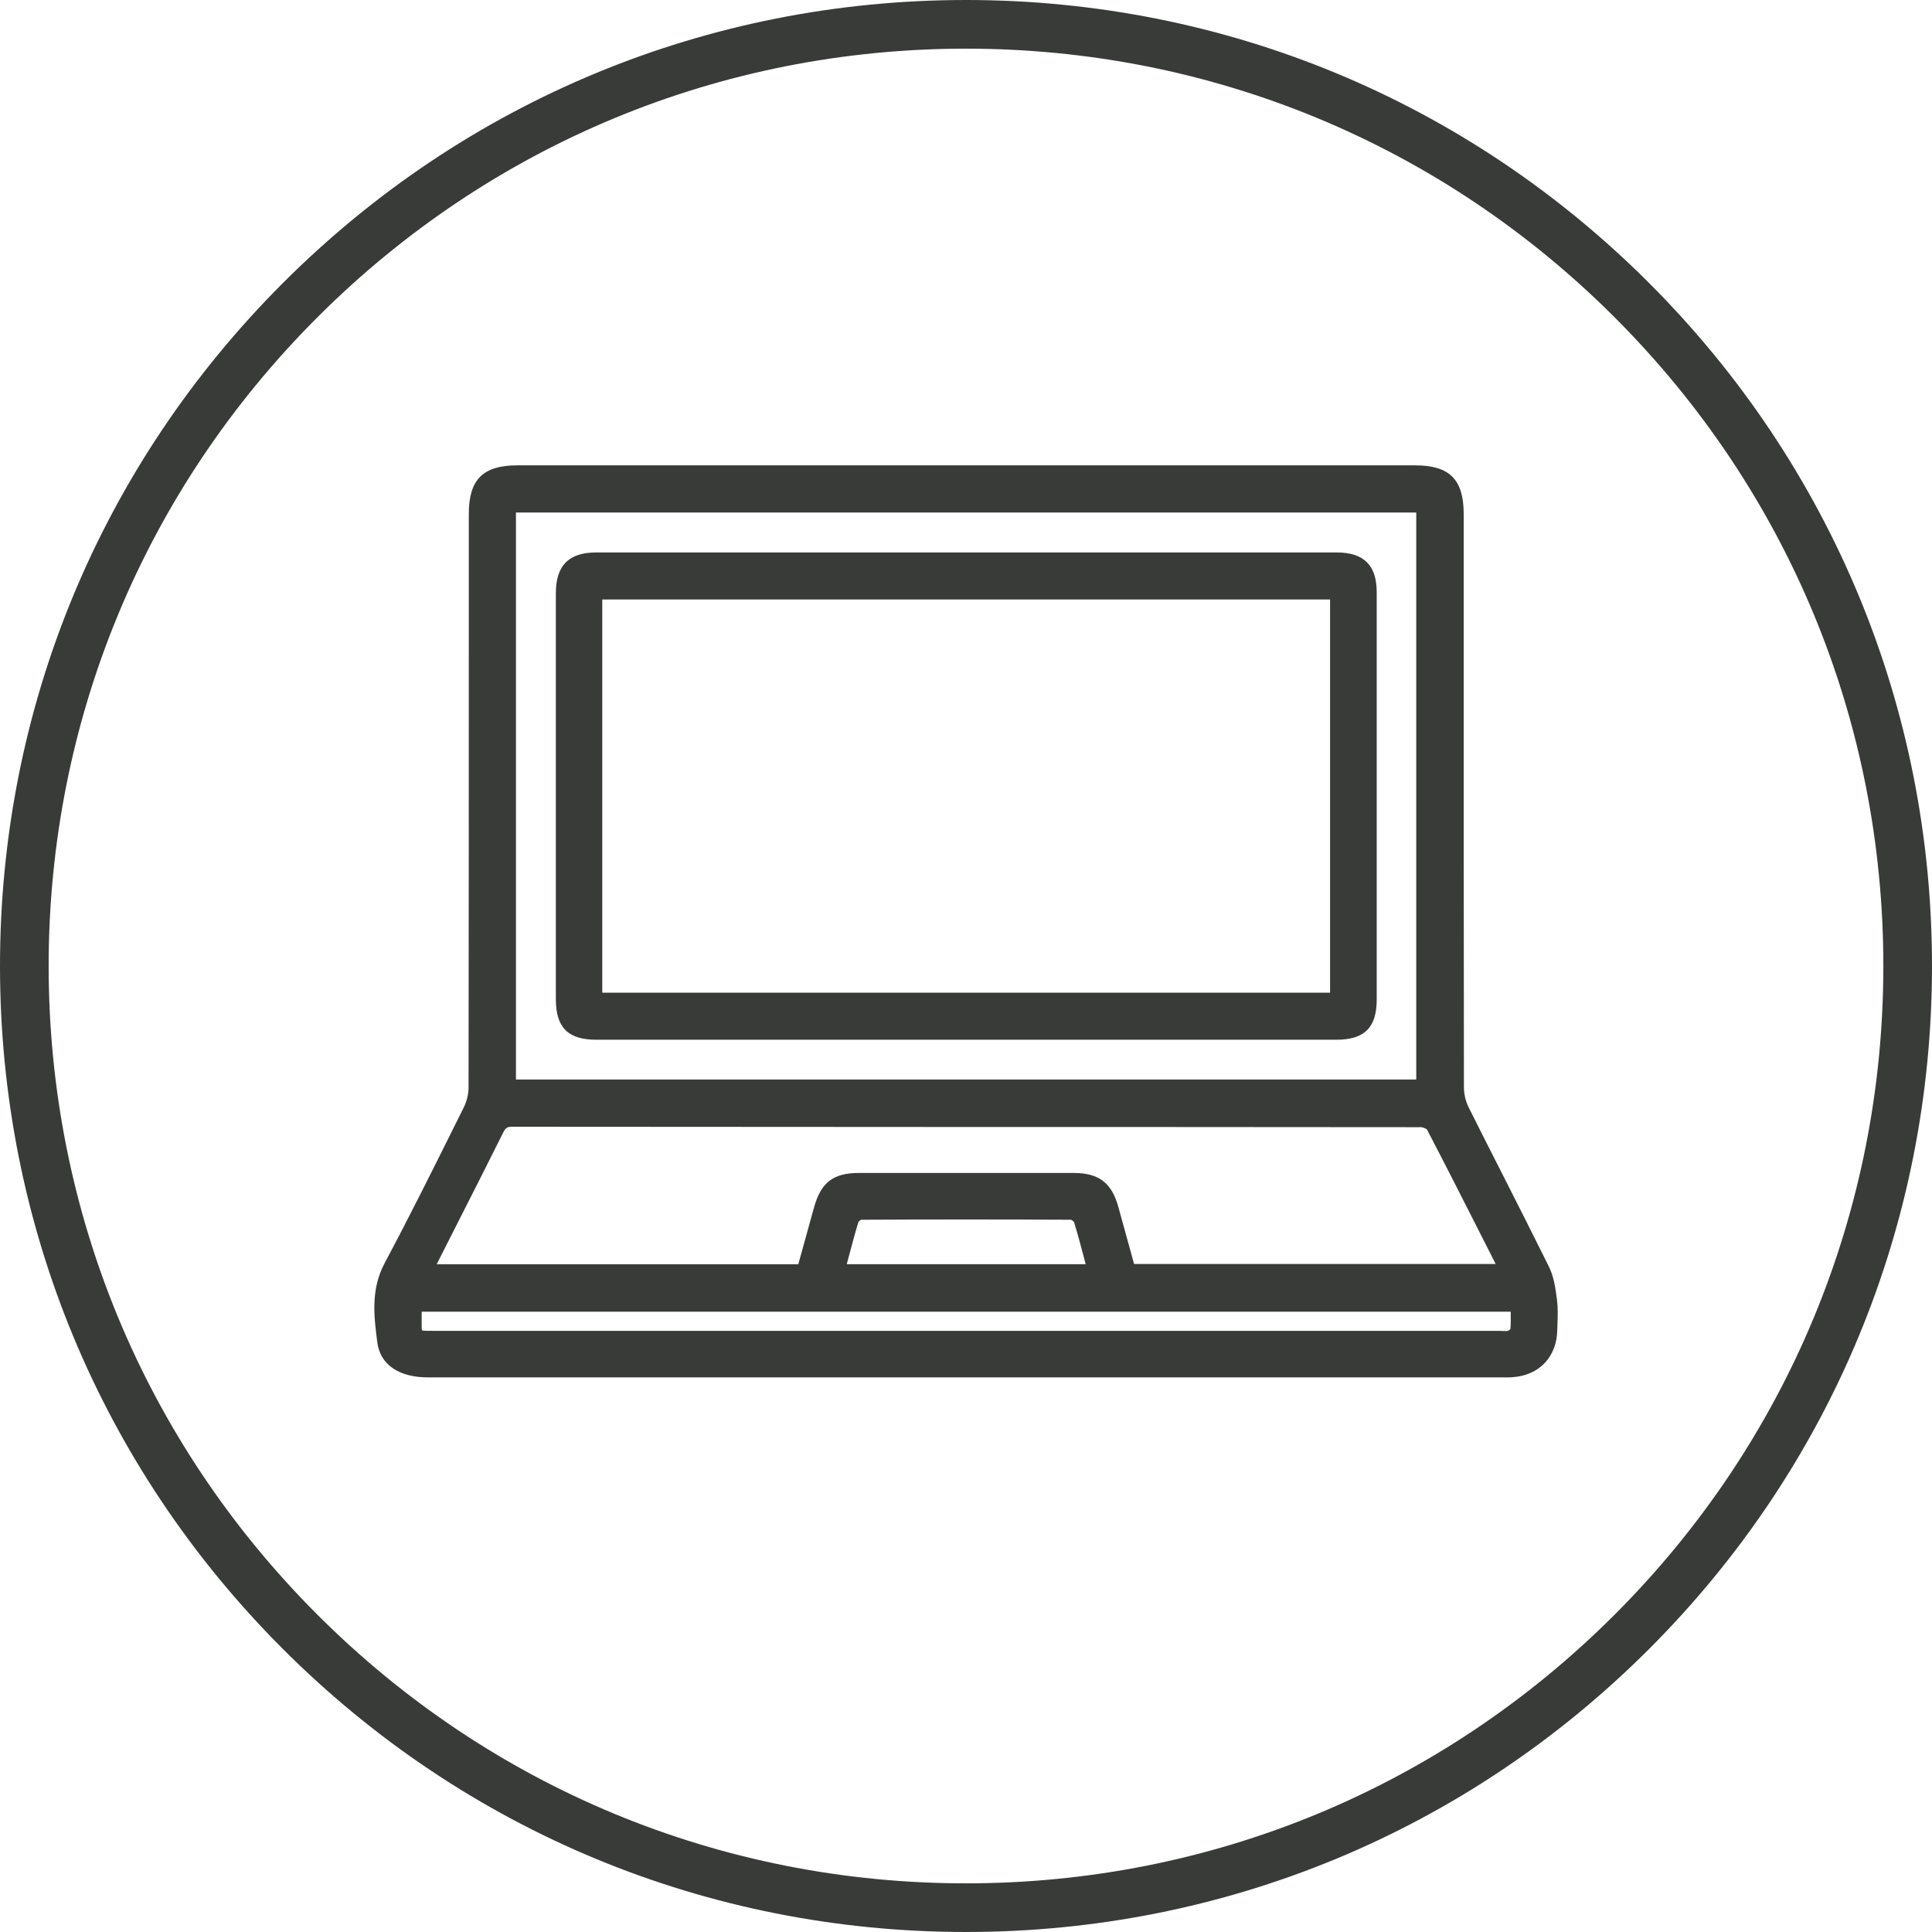
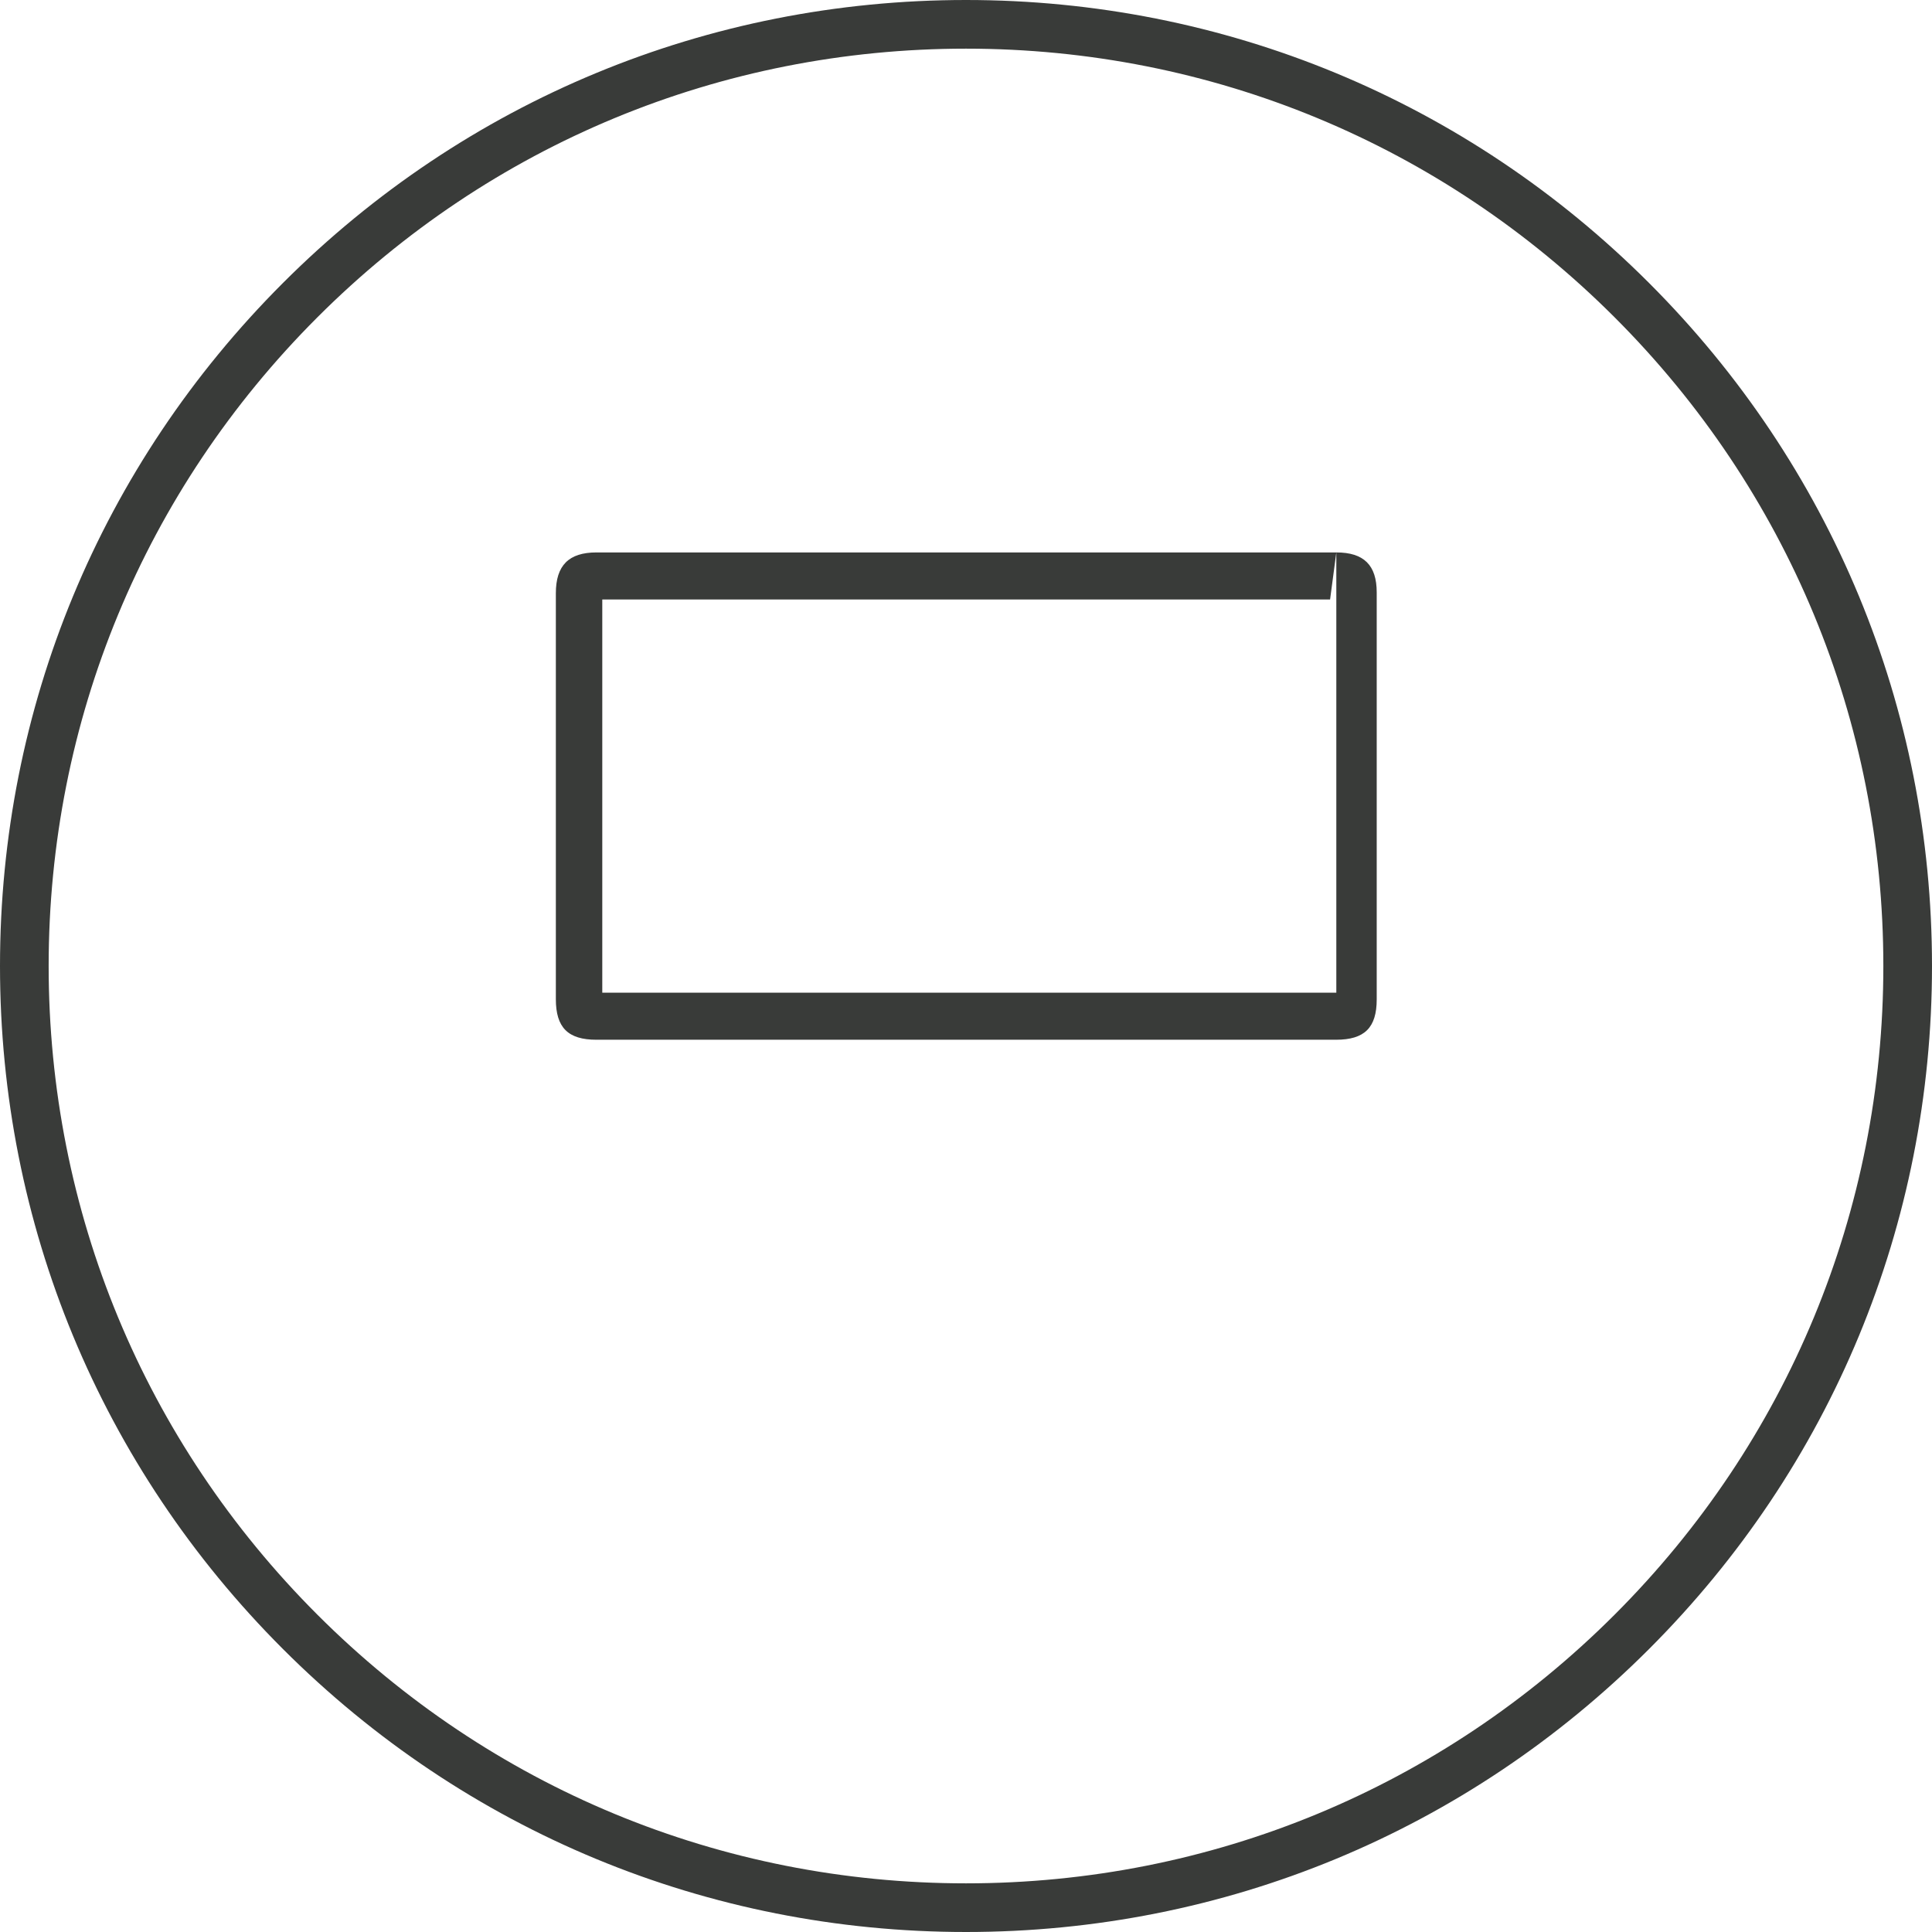
<svg xmlns="http://www.w3.org/2000/svg" width="65" height="65" viewBox="0 0 65 65" fill="none">
  <path d="M32.5 65C23.819 65 15.658 61.619 9.52 55.48C3.381 49.342 0 41.181 0 32.5C0 23.819 3.381 15.658 9.52 9.52C15.658 3.381 23.819 0 32.5 0C41.181 0 49.342 3.381 55.48 9.52C61.619 15.658 65 23.819 65 32.5C65 41.181 61.619 49.342 55.48 55.48C49.342 61.619 41.181 65 32.5 65ZM32.5 1.637C24.256 1.637 16.506 4.848 10.677 10.677C4.848 16.506 1.637 24.256 1.637 32.5C1.637 40.744 4.848 48.494 10.677 54.323C16.506 60.152 24.256 63.363 32.5 63.363C40.744 63.363 48.494 60.152 54.323 54.323C60.152 48.494 63.363 40.744 63.363 32.5C63.363 24.256 60.152 16.506 54.323 10.677C48.494 4.848 40.744 1.637 32.5 1.637Z" fill="#393B39" />
-   <path d="M52.383 43.73C52.331 43.314 52.274 42.944 52.109 42.61C51.613 41.606 51.097 40.59 50.599 39.607C50.209 38.839 49.805 38.045 49.415 37.263C49.311 37.055 49.252 36.81 49.252 36.592C49.243 31.174 49.245 25.665 49.245 20.339V17.303C49.245 16.133 48.773 15.656 47.61 15.656C37.542 15.656 27.474 15.656 17.407 15.656C16.244 15.656 15.772 16.133 15.772 17.3V20.457C15.772 25.745 15.772 31.212 15.764 36.59C15.764 36.81 15.705 37.053 15.601 37.261L15.351 37.764C14.576 39.321 13.775 40.933 12.943 42.492C12.466 43.388 12.582 44.288 12.693 45.157C12.79 45.911 13.414 46.341 14.408 46.341C19.091 46.341 23.774 46.341 28.455 46.341H50.452H50.561C50.599 46.341 50.637 46.341 50.675 46.341C50.745 46.341 50.819 46.341 50.89 46.334C51.783 46.273 52.373 45.654 52.392 44.758C52.392 44.682 52.397 44.609 52.399 44.534C52.409 44.271 52.418 44 52.383 43.73ZM50.819 44.713C50.802 44.734 50.762 44.763 50.738 44.772C50.691 44.786 50.618 44.784 50.542 44.779C50.502 44.779 50.459 44.775 50.419 44.775H14.751H14.588C14.425 44.775 14.257 44.775 14.198 44.761C14.184 44.706 14.186 44.562 14.186 44.423C14.186 44.352 14.186 44.271 14.186 44.179C14.186 44.163 14.186 44.146 14.186 44.13H50.826C50.826 44.13 50.826 44.151 50.826 44.163C50.828 44.354 50.833 44.536 50.816 44.716L50.819 44.713ZM17.359 36.318V17.244H47.648V36.318H17.359ZM47.761 37.918C47.858 37.918 47.988 37.972 48.009 38.001C48.673 39.276 49.311 40.533 49.985 41.864L50.32 42.525H38.154L38.02 42.036C37.887 41.556 37.757 41.079 37.625 40.604C37.401 39.794 36.966 39.463 36.127 39.463C33.792 39.461 31.361 39.461 28.899 39.463C28.03 39.463 27.621 39.78 27.385 40.63L26.858 42.535H14.692C14.692 42.535 14.694 42.528 14.697 42.525C14.916 42.088 15.138 41.653 15.358 41.219C15.876 40.2 16.41 39.147 16.929 38.105C17.01 37.944 17.064 37.908 17.239 37.908C21.995 37.913 26.751 37.913 31.508 37.916C36.925 37.916 42.341 37.918 47.759 37.923L47.761 37.918ZM28.538 42.346C28.651 41.916 28.76 41.509 28.88 41.115C28.895 41.089 28.956 41.041 28.975 41.037C31.319 41.025 33.696 41.025 36.03 41.037C36.058 41.044 36.12 41.091 36.132 41.108C36.257 41.512 36.366 41.92 36.479 42.35C36.495 42.412 36.512 42.471 36.526 42.532H28.488C28.505 42.471 28.521 42.41 28.538 42.346Z" fill="#393B39" />
-   <path d="M44.959 18.586C36.297 18.586 28.727 18.586 20.067 18.586C19.136 18.586 18.701 19.023 18.701 19.959V33.616C18.701 34.572 19.11 34.981 20.065 34.981C24.542 34.981 28.727 34.981 32.923 34.981C36.84 34.981 40.767 34.981 44.95 34.981C45.909 34.981 46.318 34.575 46.318 33.623V19.93C46.318 19.014 45.885 18.586 44.961 18.586H44.959ZM44.749 20.169V33.398H20.263V20.169H44.749Z" fill="#393B39" />
+   <path d="M44.959 18.586C36.297 18.586 28.727 18.586 20.067 18.586C19.136 18.586 18.701 19.023 18.701 19.959V33.616C18.701 34.572 19.11 34.981 20.065 34.981C24.542 34.981 28.727 34.981 32.923 34.981C36.84 34.981 40.767 34.981 44.95 34.981C45.909 34.981 46.318 34.575 46.318 33.623V19.93C46.318 19.014 45.885 18.586 44.961 18.586H44.959ZV33.398H20.263V20.169H44.749Z" fill="#393B39" />
</svg>